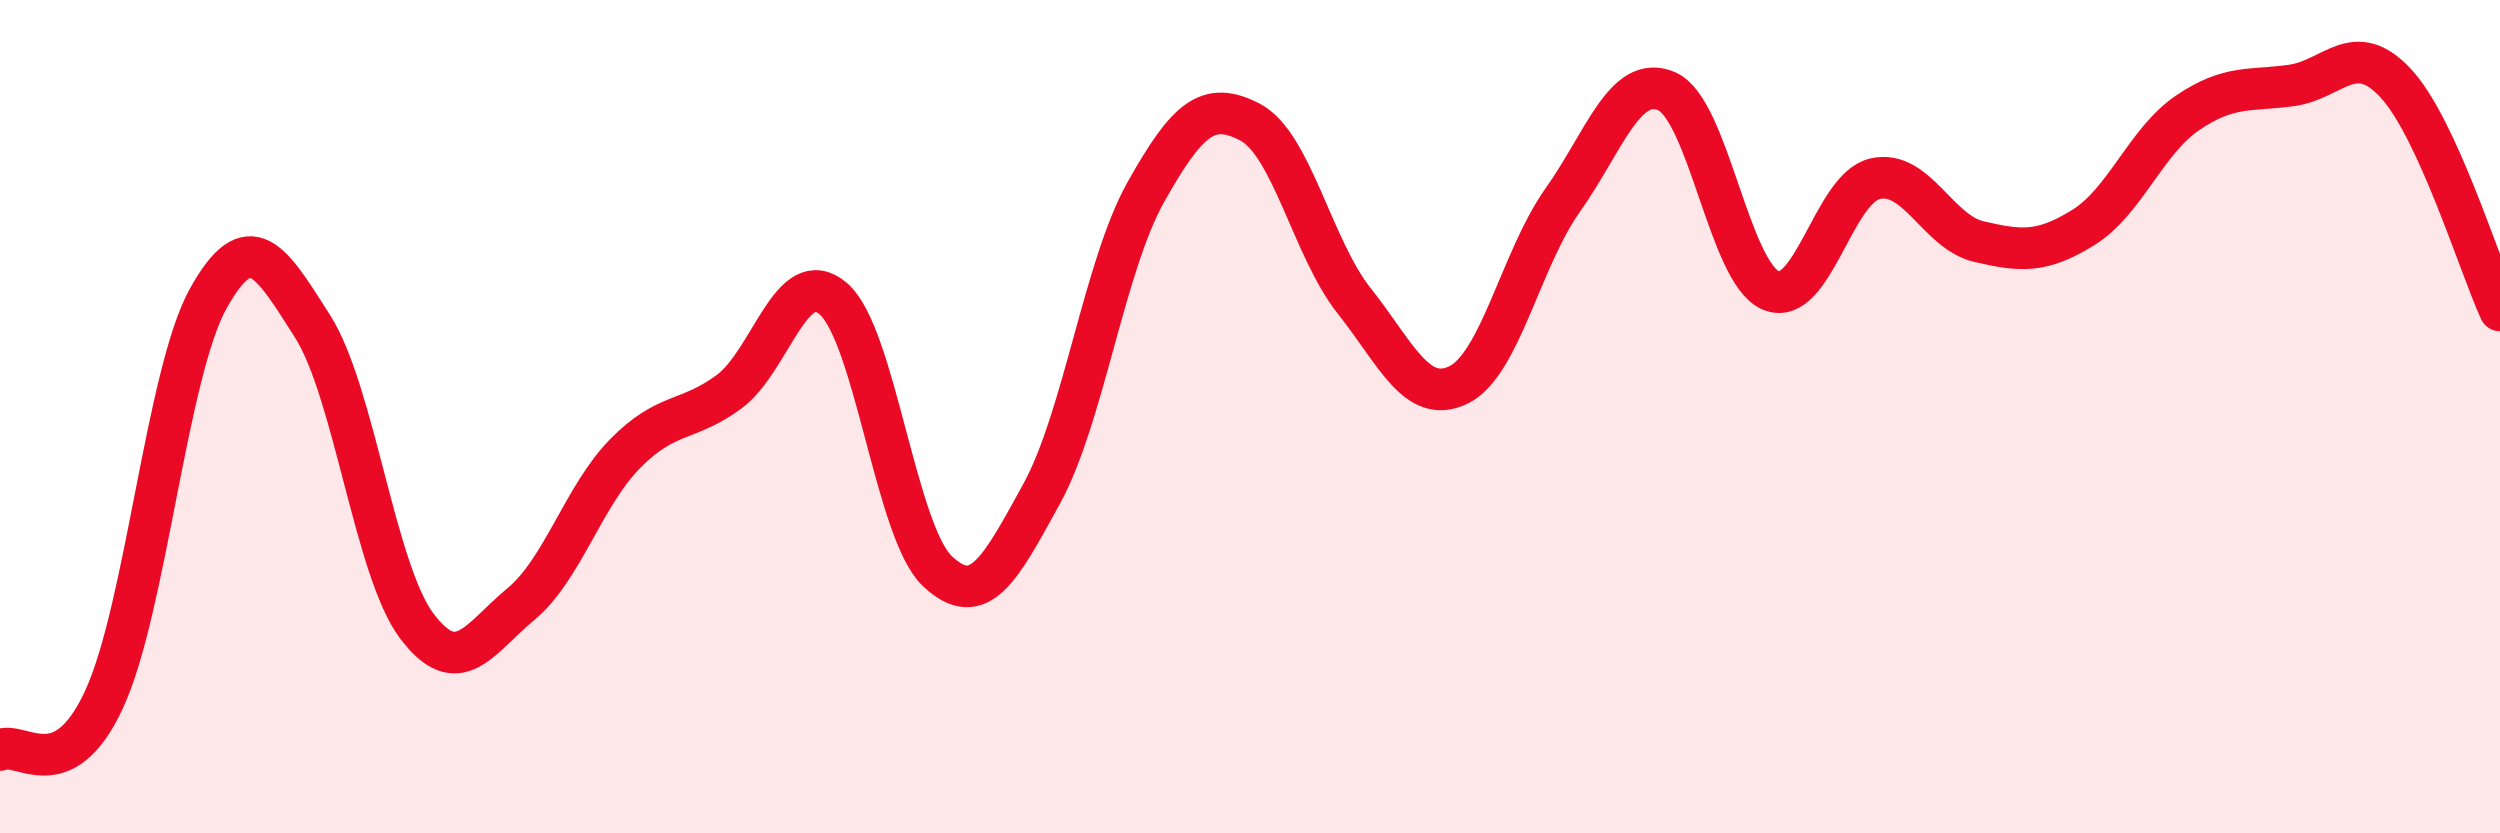
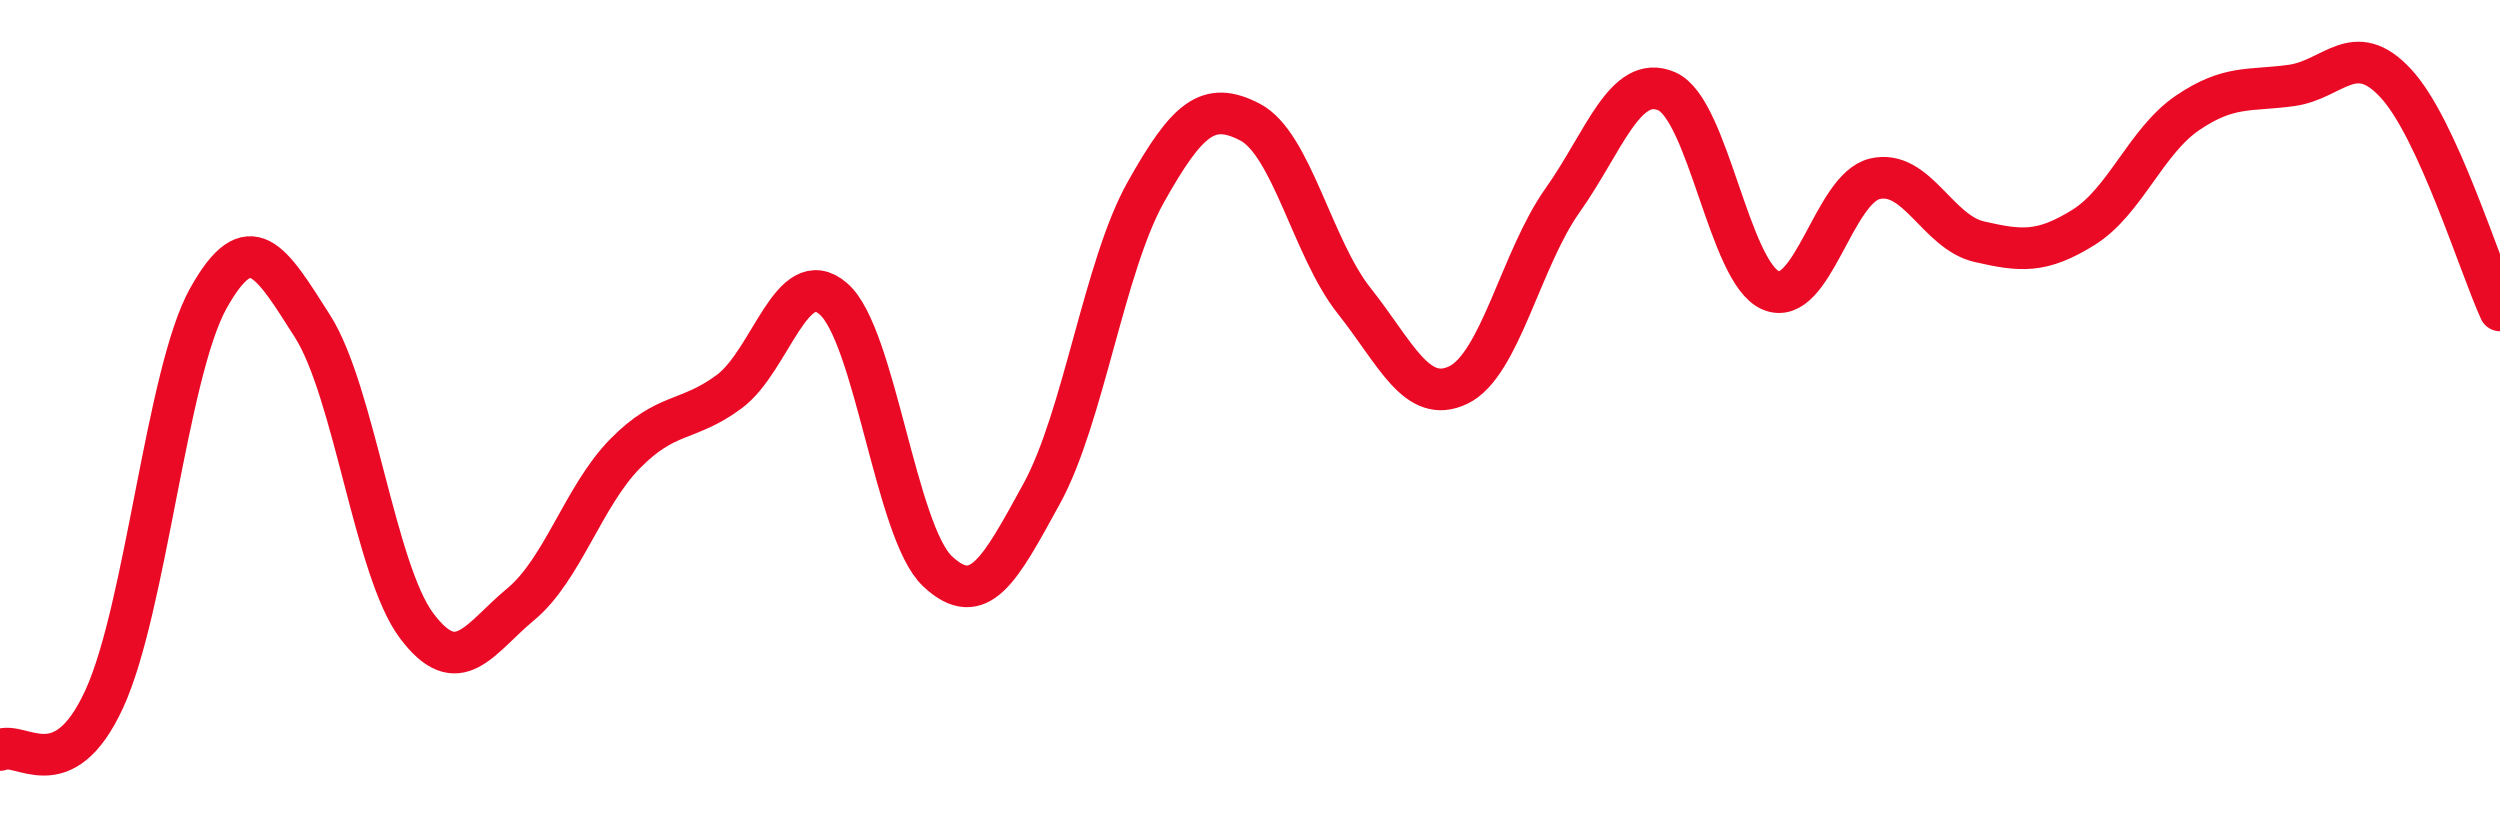
<svg xmlns="http://www.w3.org/2000/svg" width="60" height="20" viewBox="0 0 60 20">
-   <path d="M 0,18 C 0.5,17.76 1.5,18.95 2.5,16.78 C 3.5,14.61 4,8.95 5,7.16 C 6,5.37 6.5,6.26 7.5,7.83 C 8.5,9.4 9,13.69 10,15.02 C 11,16.35 11.5,15.33 12.5,14.5 C 13.5,13.67 14,11.91 15,10.89 C 16,9.87 16.5,10.14 17.5,9.4 C 18.5,8.66 19,6.31 20,7.17 C 21,8.03 21.5,12.77 22.5,13.71 C 23.5,14.65 24,13.67 25,11.85 C 26,10.03 26.5,6.39 27.5,4.61 C 28.5,2.83 29,2.41 30,2.93 C 31,3.45 31.5,5.96 32.5,7.22 C 33.5,8.48 34,9.72 35,9.24 C 36,8.76 36.5,6.22 37.5,4.81 C 38.5,3.4 39,1.76 40,2.19 C 41,2.62 41.5,6.55 42.5,6.97 C 43.5,7.39 44,4.52 45,4.29 C 46,4.06 46.5,5.57 47.5,5.8 C 48.5,6.03 49,6.08 50,5.46 C 51,4.84 51.5,3.39 52.5,2.71 C 53.5,2.03 54,2.19 55,2.05 C 56,1.91 56.5,0.92 57.5,2 C 58.5,3.08 59.5,6.36 60,7.45L60 20L0 20Z" fill="#EB0A25" opacity="0.1" stroke-linecap="round" stroke-linejoin="round" />
  <path d="M 0,18 C 0.5,17.76 1.5,18.95 2.5,16.78 C 3.5,14.61 4,8.95 5,7.16 C 6,5.37 6.5,6.26 7.5,7.83 C 8.5,9.4 9,13.69 10,15.02 C 11,16.35 11.5,15.33 12.5,14.5 C 13.5,13.67 14,11.91 15,10.89 C 16,9.87 16.5,10.14 17.5,9.4 C 18.5,8.66 19,6.31 20,7.17 C 21,8.03 21.5,12.77 22.5,13.71 C 23.5,14.65 24,13.67 25,11.85 C 26,10.03 26.5,6.39 27.5,4.61 C 28.5,2.83 29,2.41 30,2.93 C 31,3.45 31.5,5.96 32.5,7.22 C 33.5,8.48 34,9.72 35,9.24 C 36,8.76 36.5,6.22 37.5,4.81 C 38.5,3.4 39,1.76 40,2.19 C 41,2.62 41.5,6.55 42.5,6.97 C 43.5,7.39 44,4.52 45,4.29 C 46,4.06 46.5,5.57 47.5,5.8 C 48.5,6.03 49,6.08 50,5.46 C 51,4.84 51.5,3.39 52.5,2.71 C 53.5,2.03 54,2.19 55,2.05 C 56,1.91 56.5,0.92 57.5,2 C 58.5,3.08 59.5,6.36 60,7.45" stroke="#EB0A25" stroke-width="1" fill="none" stroke-linecap="round" stroke-linejoin="round" />
</svg>